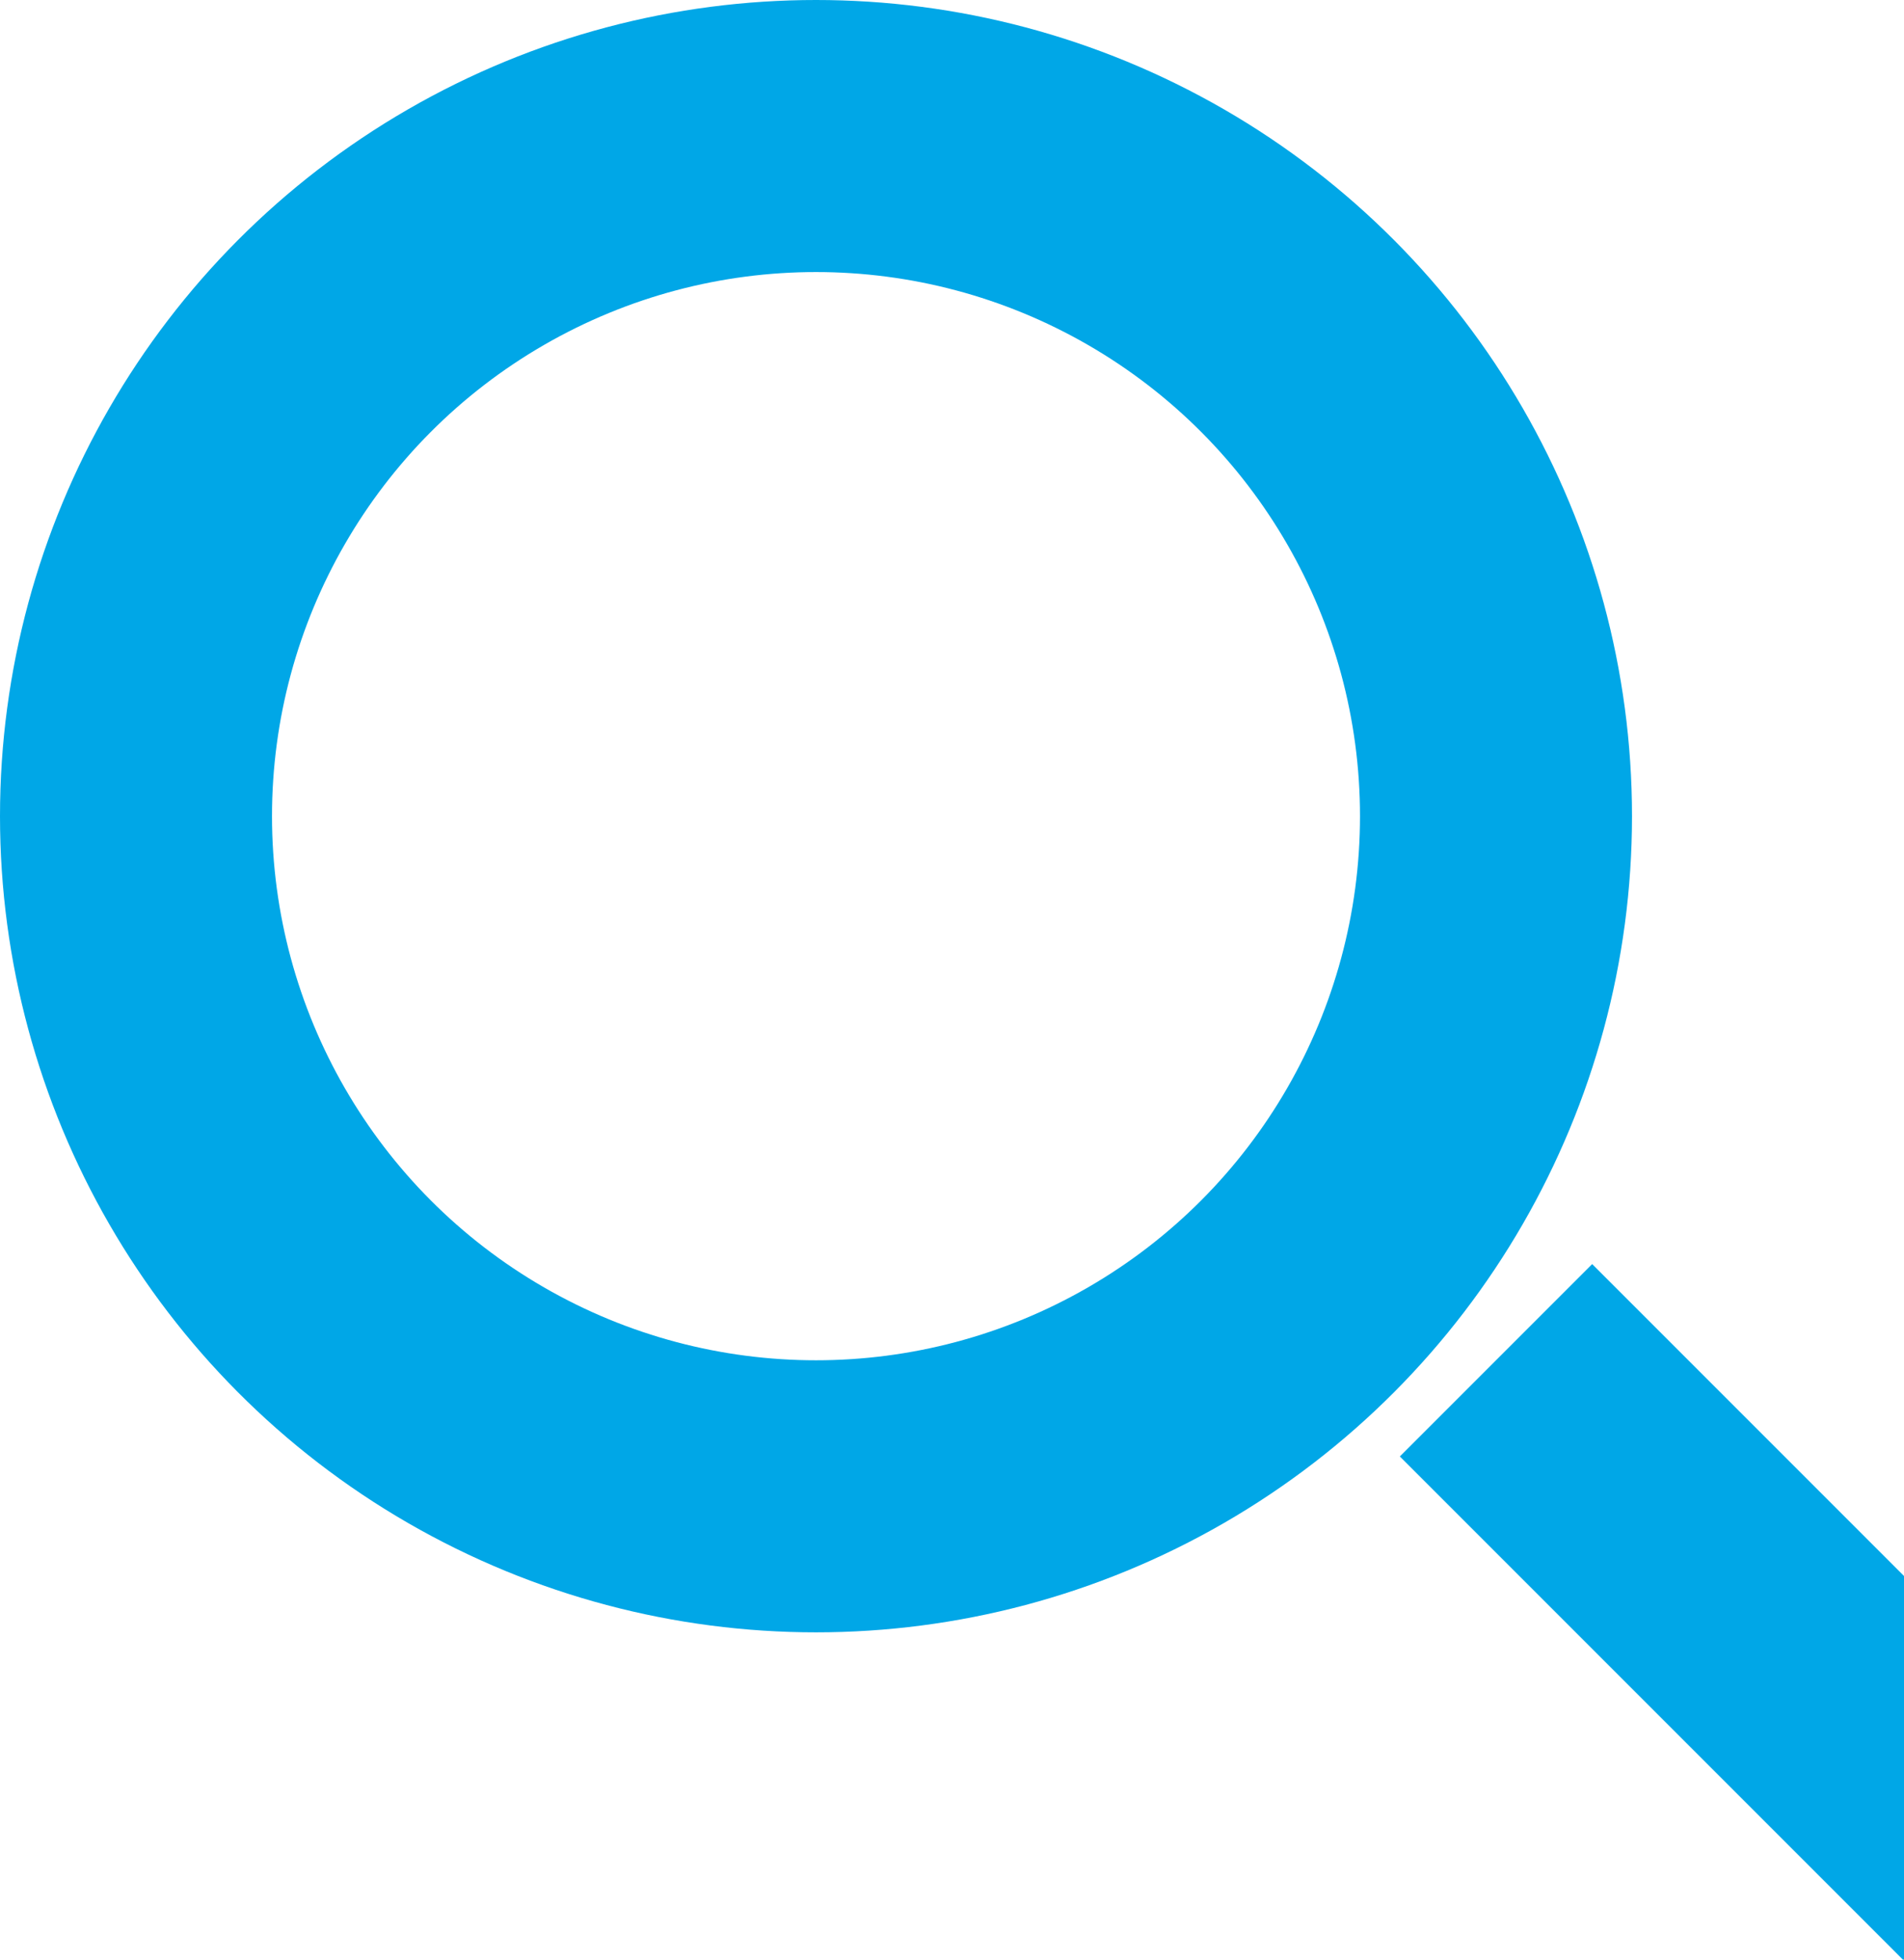
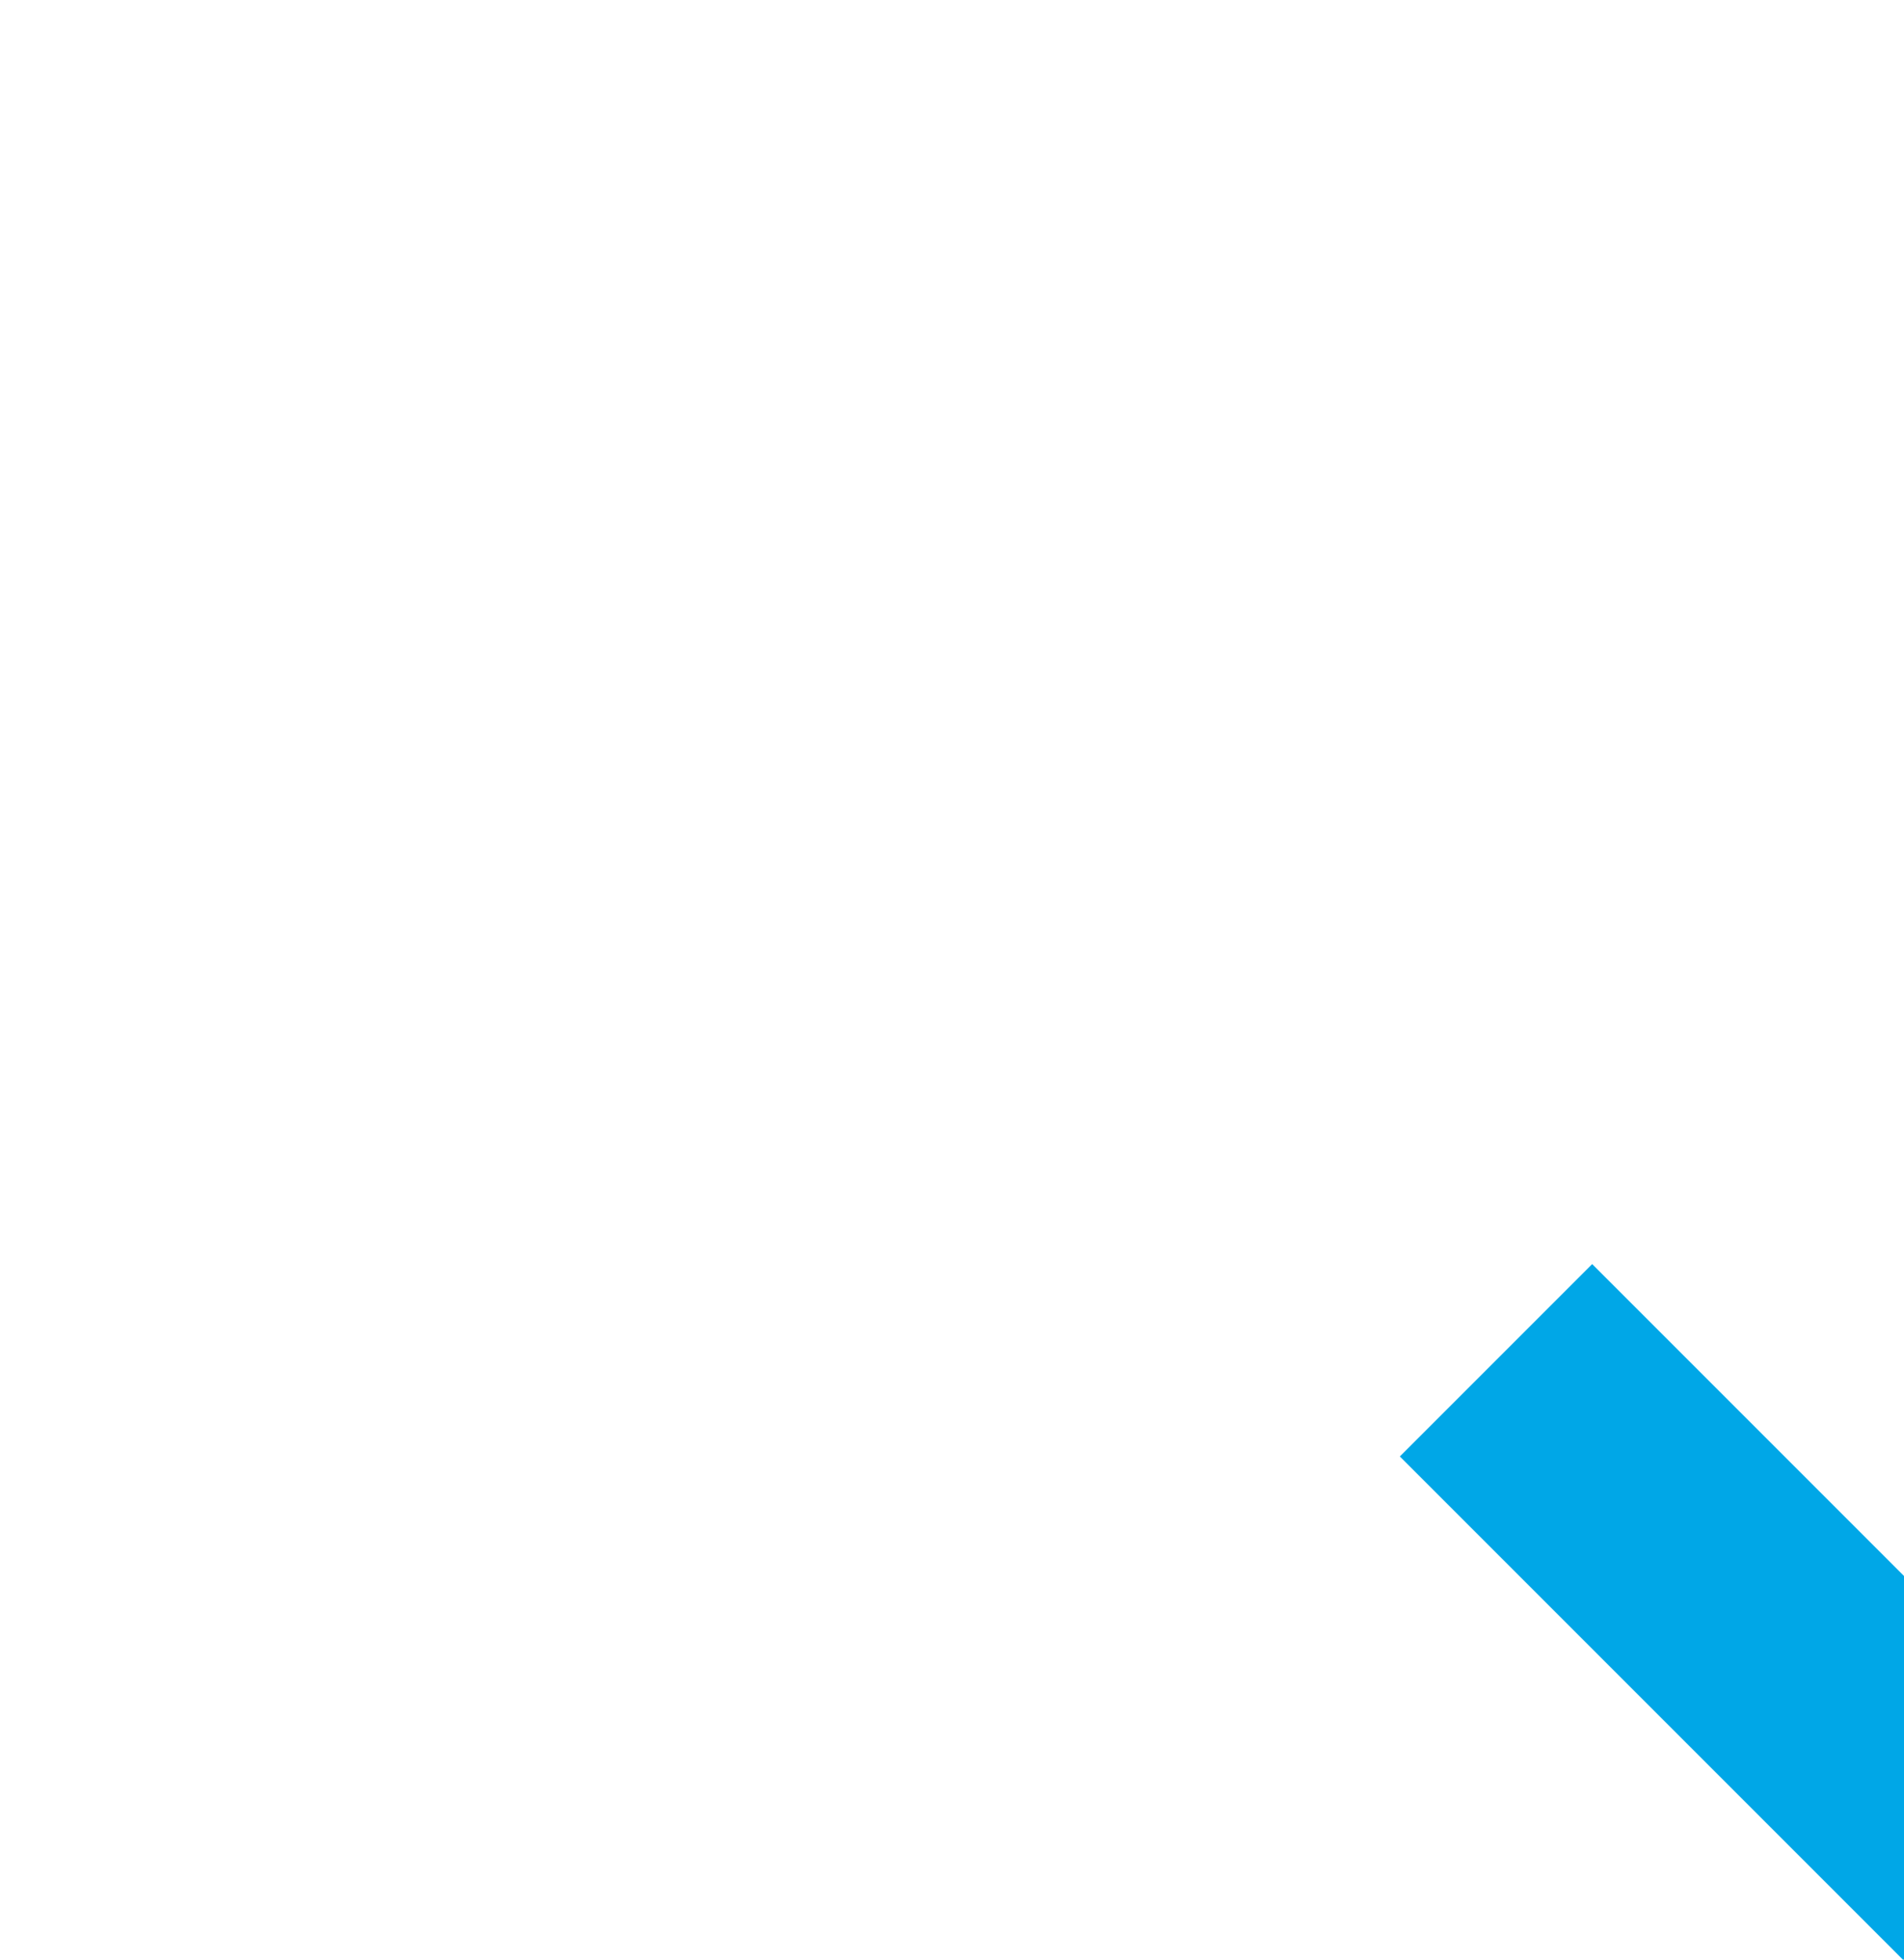
<svg xmlns="http://www.w3.org/2000/svg" id="icon" width="14" height="14.406" viewBox="0 0 14 14.406">
  <defs>
    <style>
      .cls-1, .cls-2 {
        fill: none;
        stroke: #00a7e7;
        stroke-width: 2px;
      }

      .cls-2 {
        fill-rule: evenodd;
      }
    </style>
  </defs>
-   <circle id="楕円形_777" data-name="楕円形 777" class="cls-1" cx="6" cy="6" r="5" />
  <path id="シェイプ_778" data-name="シェイプ 778" class="cls-2" d="M1350,65l-4-4" transform="translate(-1335 -51)" />
</svg>